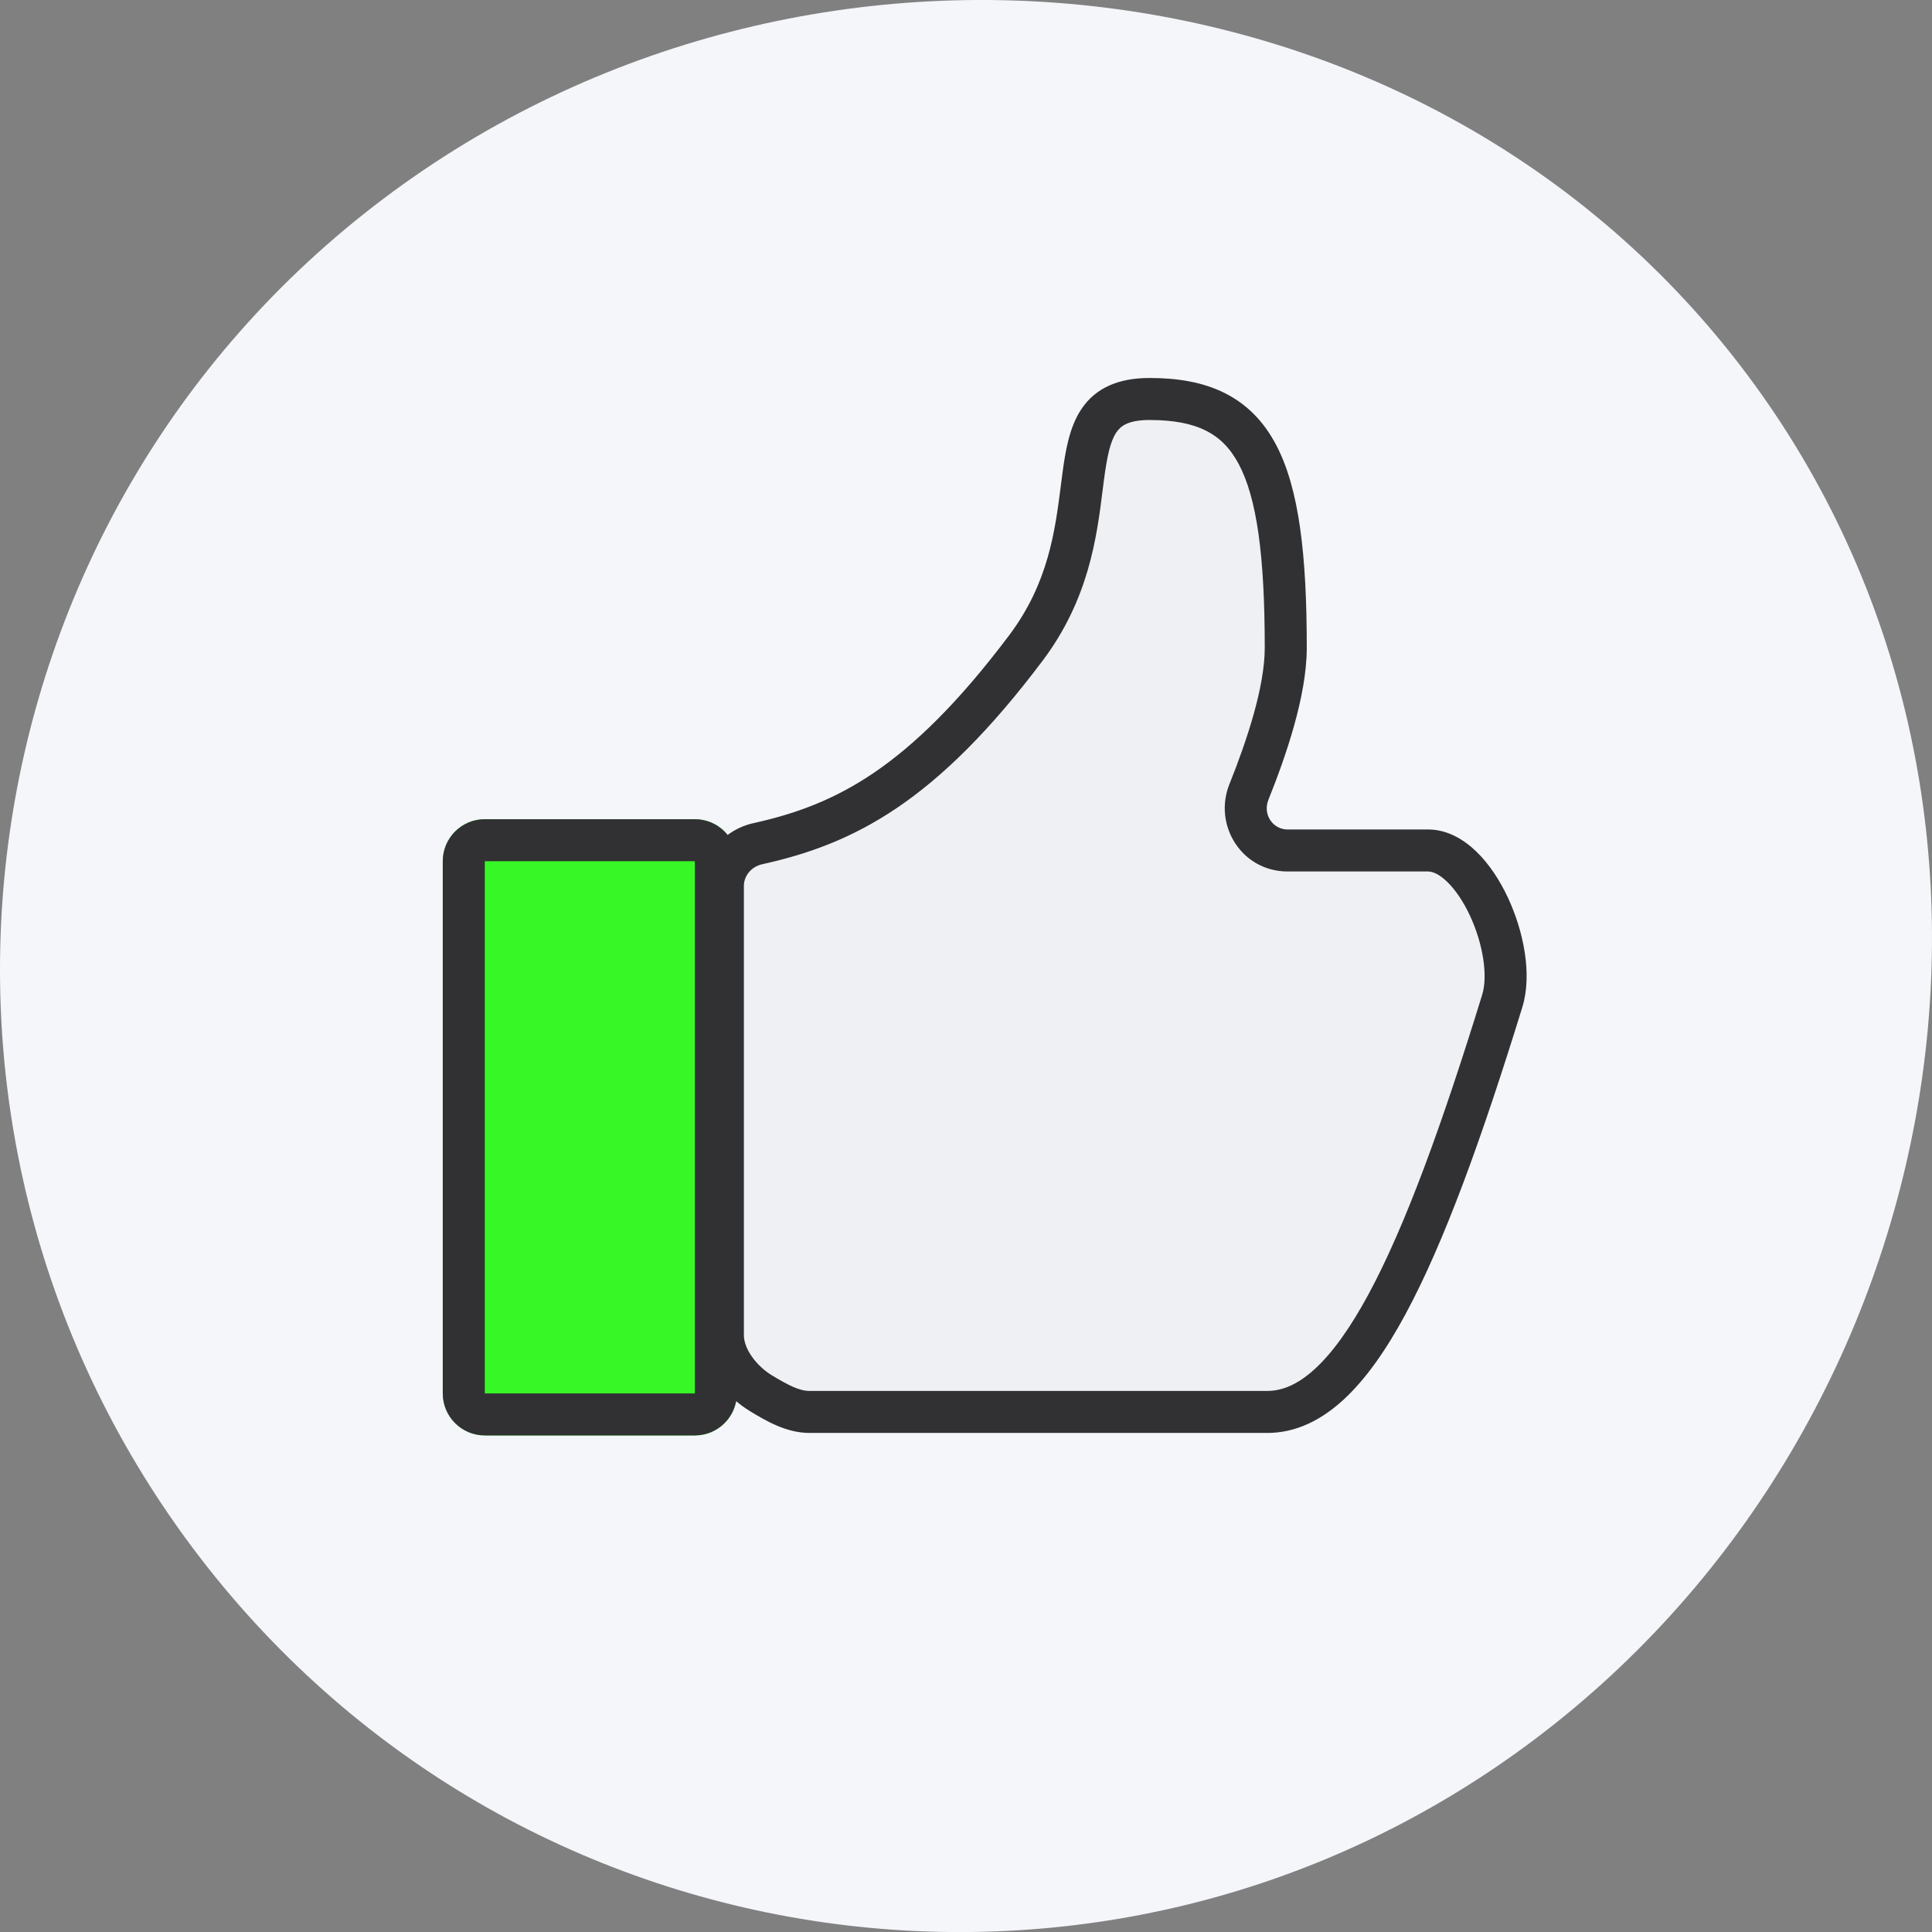
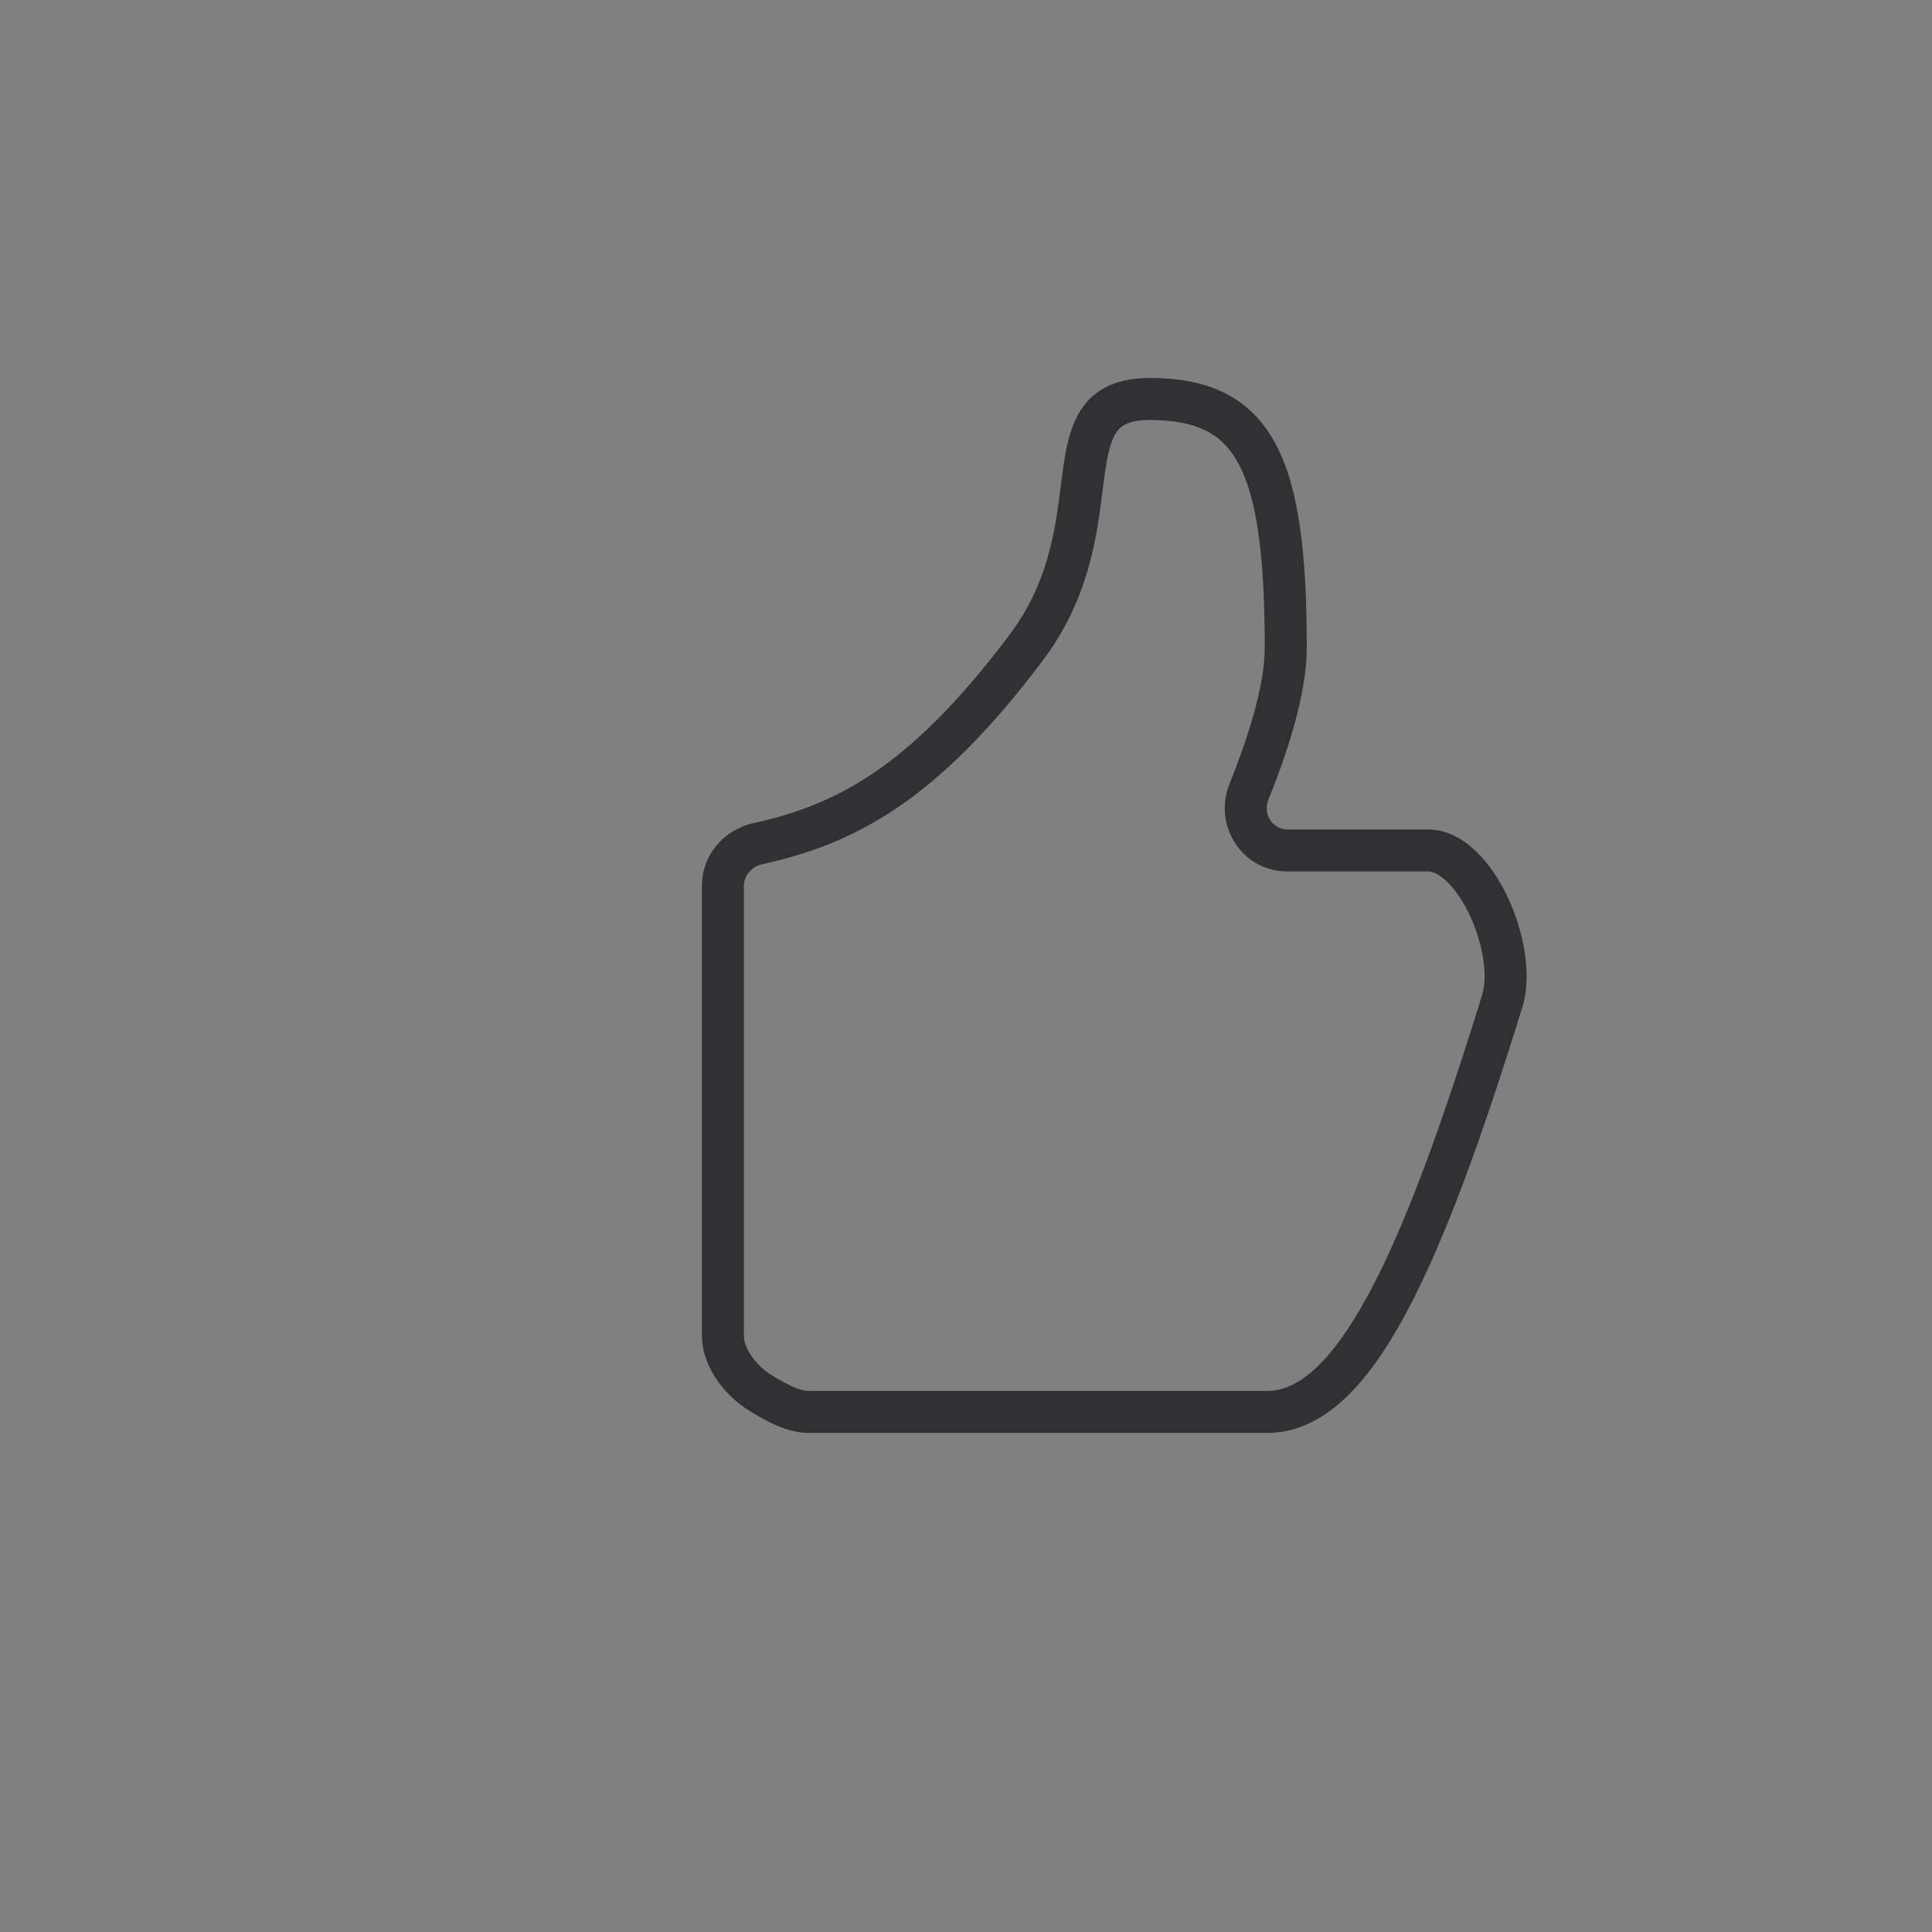
<svg xmlns="http://www.w3.org/2000/svg" width="120" height="120" viewBox="0 0 120 120" fill="none">
  <rect x="0" y="0" width="120" height="120" fill="#808080" stroke="none" />
-   <path d="M108.532 23.285C128.28 49.708 121.653 88.18 95.337 108.022C69.022 127.852 31.681 122.518 11.933 96.095C-7.816 69.672 -2.504 32.178 23.811 12.348C50.127 -7.481 88.771 -3.139 108.532 23.285Z" fill="#F4F6FA" />
-   <path d="M27.501 53.492C27.501 52.05 28.669 50.882 30.111 50.882H43.159C44.6 50.882 45.769 52.05 45.769 53.492V86.547C45.769 87.989 44.6 89.157 43.159 89.157H30.111C28.669 89.157 27.501 87.989 27.501 86.547V53.492Z" fill="#37F826" />
-   <path fill-rule="evenodd" clip-rule="evenodd" d="M43.159 53.492H30.111L30.111 86.547H43.159V53.492ZM30.111 50.882C28.669 50.882 27.501 52.05 27.501 53.492V86.547C27.501 87.989 28.669 89.157 30.111 89.157H43.159C44.6 89.157 45.769 87.989 45.769 86.547V53.492C45.769 52.05 44.6 50.882 43.159 50.882H30.111Z" fill="#313133" />
-   <path d="M63.724 40.245C57.276 48.819 52.427 51.222 47.058 52.41C45.817 52.684 44.898 53.757 44.898 55.027V82.935C44.898 84.376 46.04 85.805 47.275 86.548C48.211 87.111 49.216 87.701 50.277 87.701H78.707C84.086 87.701 88.312 78.354 93.307 62.175C94.29 58.991 91.642 52.828 88.696 52.828H79.972C78.099 52.828 76.875 50.931 77.572 49.193C78.66 46.479 79.86 42.941 79.86 40.245C79.86 28.74 77.939 24.785 71.408 24.785C64.876 24.785 69.472 32.6 63.724 40.245Z" fill="#EEF0F4" />
  <path fill-rule="evenodd" clip-rule="evenodd" d="M68.477 30.521C68.123 33.333 67.634 37.214 64.768 41.026C61.487 45.388 58.563 48.249 55.719 50.175C52.859 52.111 50.141 53.061 47.341 53.68C46.657 53.832 46.204 54.406 46.204 55.024V82.931C46.204 83.311 46.359 83.773 46.695 84.253C47.027 84.729 47.484 85.147 47.949 85.427C48.951 86.03 49.642 86.393 50.278 86.393H78.709C79.638 86.393 80.61 85.999 81.674 85.023C82.753 84.033 83.861 82.5 85.004 80.382C87.291 76.145 89.565 69.871 92.061 61.787C92.417 60.635 92.135 58.655 91.294 56.857C90.887 55.988 90.394 55.262 89.89 54.774C89.376 54.275 88.967 54.129 88.698 54.129H79.973C77.131 54.129 75.339 51.256 76.362 48.704C77.453 45.982 78.556 42.657 78.556 40.241C78.556 34.478 78.059 30.919 76.933 28.812C76.398 27.811 75.732 27.163 74.9 26.746C74.044 26.317 72.92 26.087 71.409 26.087C70.069 26.087 69.607 26.462 69.341 26.854C68.965 27.411 68.767 28.311 68.567 29.817C68.537 30.043 68.507 30.278 68.477 30.521ZM67.181 25.39C68.07 24.078 69.483 23.477 71.409 23.477C73.163 23.477 74.728 23.741 76.069 24.413C77.435 25.097 78.474 26.157 79.235 27.582C80.703 30.329 81.166 34.5 81.166 40.241C81.166 43.218 79.869 46.97 78.784 49.675C78.414 50.599 79.07 51.52 79.973 51.52H88.698C89.901 51.52 90.927 52.144 91.707 52.901C92.498 53.667 93.157 54.681 93.658 55.751C94.631 57.831 95.182 60.525 94.555 62.557C92.056 70.651 89.72 77.14 87.3 81.622C86.091 83.863 84.821 85.678 83.439 86.946C82.041 88.228 80.468 89.003 78.709 89.003H50.278C48.829 89.003 47.538 88.225 46.669 87.702C46.647 87.689 46.625 87.676 46.604 87.663C45.833 87.199 45.102 86.531 44.555 85.746C44.01 84.966 43.595 83.993 43.595 82.931V55.024C43.595 53.1 44.98 51.53 46.777 51.132C49.346 50.564 51.736 49.719 54.256 48.014C56.79 46.297 59.515 43.669 62.682 39.457C65.117 36.219 65.531 32.978 65.891 30.158C65.921 29.927 65.95 29.699 65.98 29.473C66.166 28.07 66.403 26.538 67.181 25.39Z" fill="#313133" />
</svg>